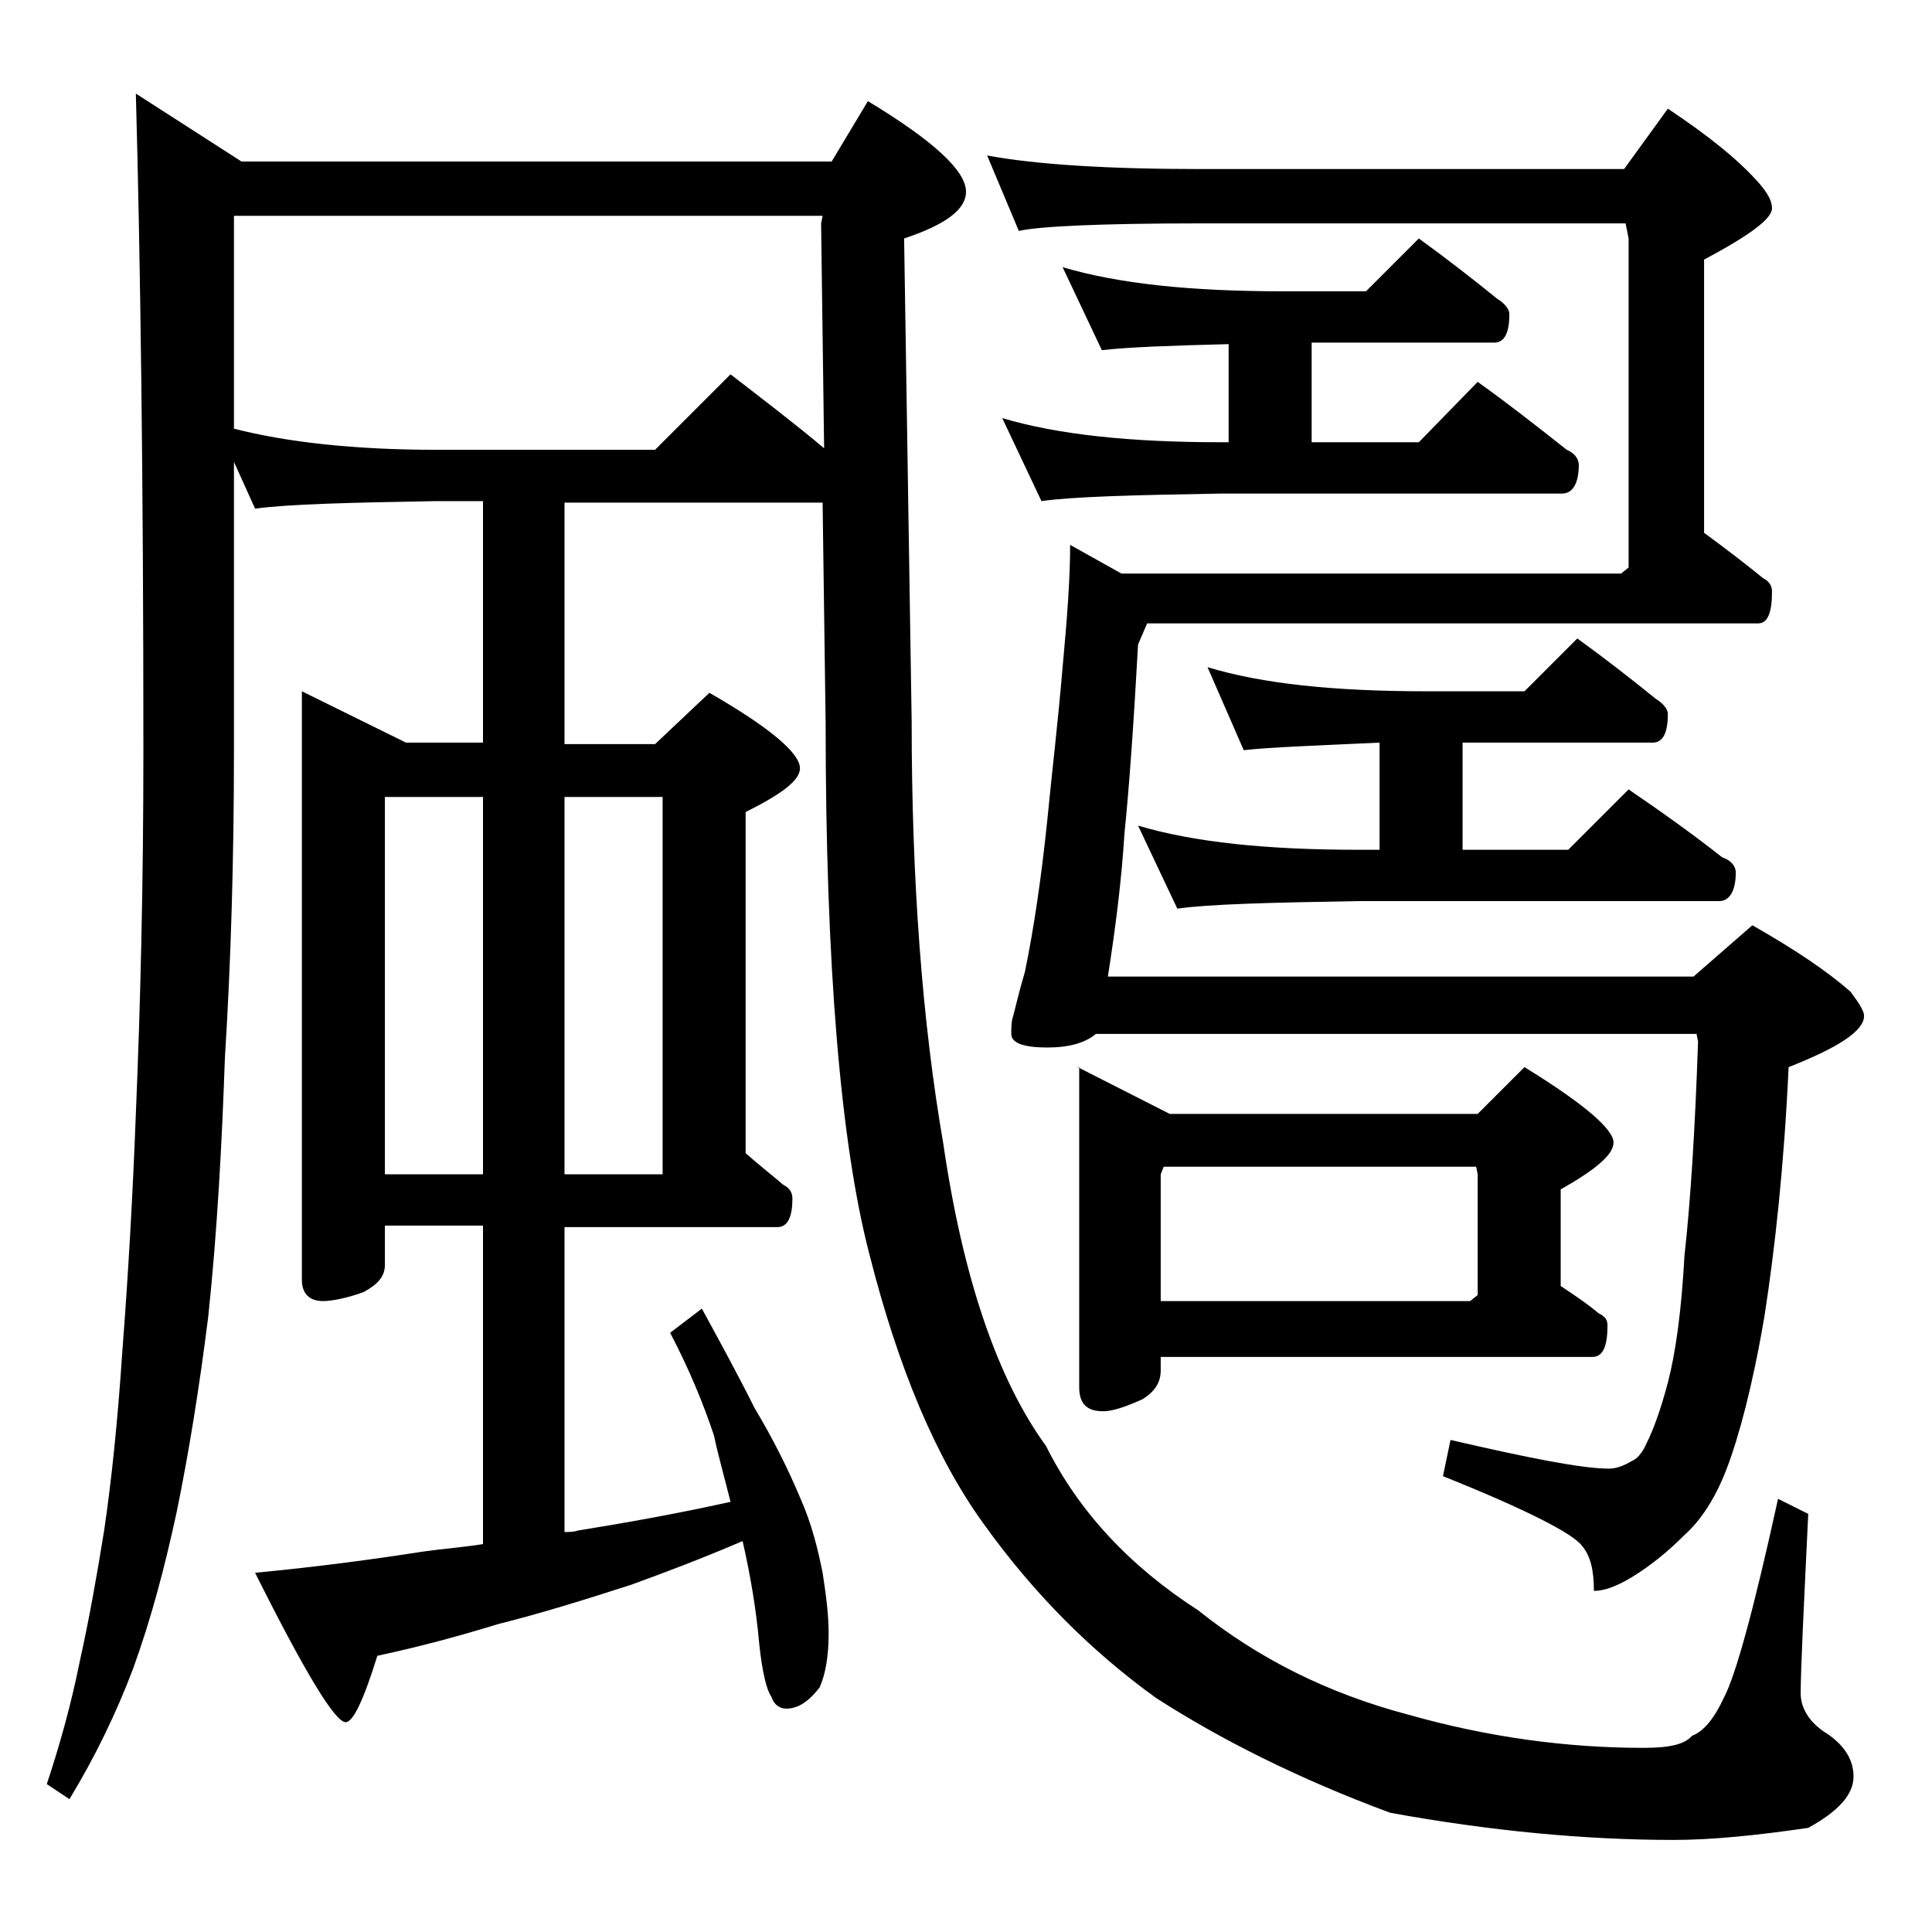
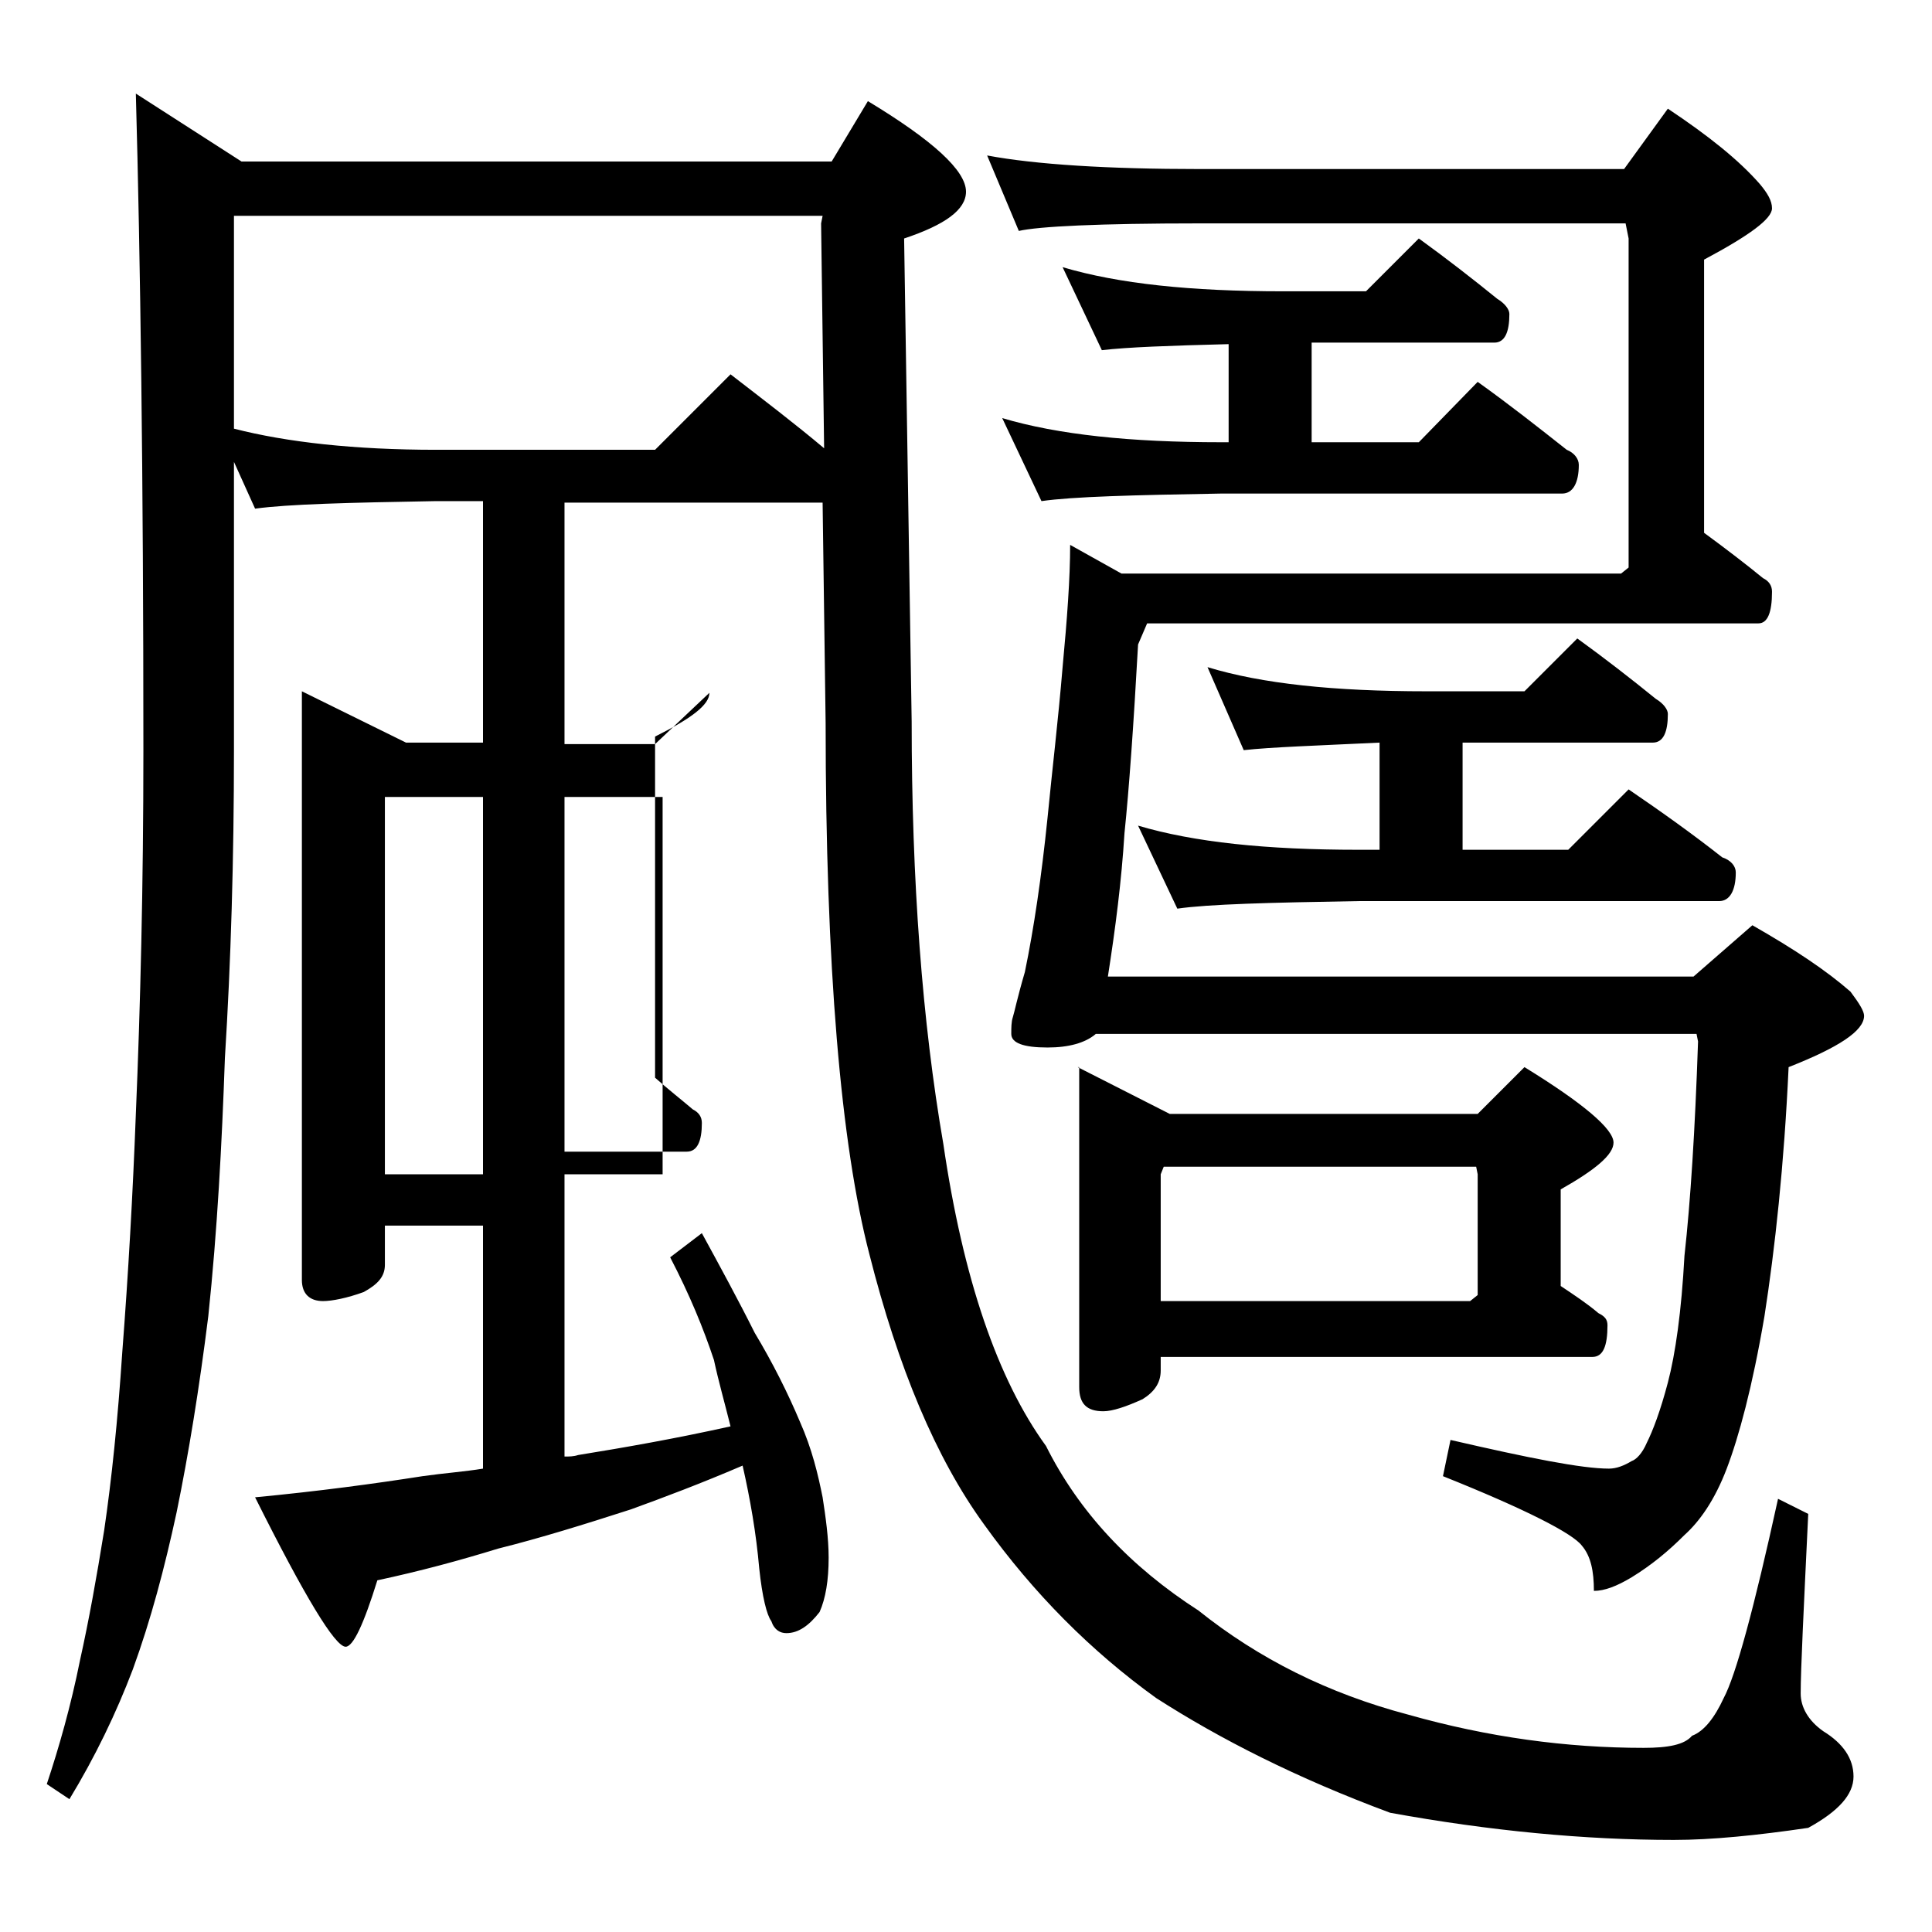
<svg xmlns="http://www.w3.org/2000/svg" version="1.1" id="Layer_1" x="0px" y="0px" viewBox="0 0 128 128" enable-background="new 0 0 128 128" xml:space="preserve">
-   <path d="M9,6.2l7,4.5h39.1l2.4-4c4.3,2.6,6.5,4.6,6.5,6c0,1.2-1.4,2.2-4.1,3.1l0.5,32c0,10.6,0.7,19.9,2.1,28  c1.3,8.9,3.6,15.6,6.8,20c2.2,4.4,5.6,8,10.1,10.9c4,3.2,8.6,5.5,13.9,6.9c5.3,1.5,10.5,2.2,15.6,2.2c1.6,0,2.7-0.2,3.2-0.8  c0.8-0.3,1.5-1.2,2.1-2.5c0.8-1.5,2-5.9,3.6-13.2l2,1c-0.3,6.3-0.5,10.3-0.5,11.9c0,0.9,0.5,1.8,1.5,2.5c1.3,0.8,2,1.8,2,3  c0,1.2-1,2.3-3,3.4c-3.4,0.5-6.4,0.8-8.9,0.8c-5.9,0-12.2-0.6-18.8-1.8c-6.2-2.3-11.3-4.9-15.5-7.6c-4.3-3.1-8.1-6.9-11.4-11.5  c-3.2-4.4-5.7-10.4-7.6-17.9c-1.9-7.3-2.9-19.1-2.9-35.2l-0.2-14.6H37.4v16h6l3.6-3.4c4,2.3,6,4,6,5c0,0.8-1.2,1.7-3.6,2.9v22.6  c0.9,0.8,1.8,1.5,2.5,2.1c0.4,0.2,0.6,0.5,0.6,0.9c0,1.2-0.3,1.9-1,1.9H37.4v20.2c0.3,0,0.6,0,0.9-0.1c3.1-0.5,6.5-1.1,10.1-1.9  c-0.4-1.6-0.8-3-1.1-4.4c-0.7-2.1-1.6-4.3-2.9-6.8l2.1-1.6c1.2,2.2,2.4,4.4,3.5,6.6c1.2,2,2.2,4,3,5.9c0.8,1.8,1.2,3.5,1.5,5  c0.2,1.3,0.4,2.7,0.4,4c0,1.5-0.2,2.7-0.6,3.6c-0.7,0.9-1.4,1.4-2.2,1.4c-0.4,0-0.8-0.2-1-0.8c-0.3-0.4-0.6-1.6-0.8-3.5  c-0.2-2.3-0.6-4.6-1.1-6.8c-2.8,1.2-5.2,2.1-7.4,2.9c-3.1,1-6,1.9-8.8,2.6c-2.6,0.8-5.2,1.5-8,2.1c-0.9,2.9-1.6,4.4-2.1,4.4  c-0.7,0-2.7-3.3-6-9.9c4.2-0.4,7.9-0.9,11.1-1.4c1.4-0.2,2.8-0.3,4-0.5V81.2h-6.5v2.6c0,0.8-0.5,1.3-1.4,1.8  C23,86,22,86.2,21.4,86.2c-0.9,0-1.4-0.5-1.4-1.4v-39l6.9,3.4H32v-16h-3.1c-5.8,0.1-9.8,0.2-12,0.5l-1.4-3.1v19.1  c0,7.2-0.2,14-0.6,20.4c-0.2,5.7-0.5,11.4-1.1,17.1c-0.6,4.8-1.3,9.1-2.1,13c-0.8,3.7-1.7,7.1-2.9,10.4c-1.1,2.9-2.5,5.8-4.2,8.6  l-1.5-1c0.8-2.4,1.6-5.2,2.2-8.2c0.6-2.7,1.1-5.5,1.6-8.6c0.5-3.4,0.9-7.3,1.2-11.8C8.5,84.4,8.8,79.1,9,73.8  c0.3-7.1,0.5-15.1,0.5-24.1C9.5,31.6,9.3,17.1,9,6.2z M15.5,28.4c3.5,0.9,8,1.4,13.4,1.4h14.5l5-5c2.2,1.7,4.3,3.3,6.2,4.9  l-0.2-14.9l0.1-0.5h-39V28.4z M25.5,77.8H32v-25h-6.5V77.8z M37.4,52.8v25h6.5v-25H37.4z M65.4,10.3c3.2,0.6,8,0.9,14.1,0.9h28.1  l2.9-4c2.7,1.8,4.7,3.4,6.1,5c0.5,0.6,0.8,1.1,0.8,1.6c0,0.7-1.5,1.8-4.5,3.4v18.1c1.5,1.1,2.8,2.1,3.9,3c0.4,0.2,0.6,0.5,0.6,0.9  c0,1.4-0.3,2.1-0.9,2.1H76l-0.6,1.4c-0.3,5.4-0.6,9.6-0.9,12.5c-0.2,3.2-0.6,6.3-1.1,9.5h38.8l3.9-3.4c2.8,1.6,4.9,3,6.5,4.4  c0.6,0.8,0.9,1.3,0.9,1.6c0,1-1.7,2.1-5,3.4c-0.3,6.5-0.9,12-1.6,16.5c-0.8,4.7-1.7,8-2.5,10.1c-0.8,2.1-1.8,3.5-2.8,4.4  c-1.1,1.1-2.2,2-3.5,2.8c-1,0.6-1.8,0.9-2.5,0.9c0-1.3-0.2-2.3-0.8-3c-0.6-0.8-3.7-2.4-9.2-4.6l0.5-2.4c5.2,1.2,8.7,1.9,10.5,1.9  c0.5,0,1-0.2,1.5-0.5c0.3-0.1,0.7-0.5,1-1.2c0.4-0.8,0.9-2.1,1.4-4c0.5-1.9,0.9-4.7,1.1-8.4c0.4-3.6,0.7-8.3,0.9-14.2l-0.1-0.5H72.6  c-0.7,0.6-1.8,0.9-3.2,0.9c-1.6,0-2.4-0.3-2.4-0.9c0-0.4,0-0.8,0.1-1.1c0.1-0.3,0.3-1.3,0.8-3c0.6-2.9,1.1-6.3,1.5-10.2  c0.3-3.1,0.7-6.4,1-10c0.3-3.2,0.5-5.9,0.5-8.1l3.4,1.9h33.1l0.5-0.4V15.8l-0.2-1H79.5c-6.7,0-10.7,0.2-12,0.5L65.4,10.3z   M70.4,17.7c3.7,1.1,8.5,1.6,14.6,1.6h5.5l3.5-3.5c1.8,1.3,3.6,2.7,5.2,4c0.5,0.3,0.8,0.7,0.8,1c0,1.2-0.3,1.9-1,1.9H86.9v6.6H94  l3.9-4c2.1,1.5,4,3,5.9,4.5c0.5,0.2,0.8,0.6,0.8,1c0,1.2-0.4,1.9-1.1,1.9H80.9c-5.8,0.1-9.8,0.2-11.9,0.5l-2.6-5.5  c3.7,1.1,8.5,1.6,14.5,1.6h0.5v-6.5c-3.9,0.1-6.7,0.2-8.4,0.4L70.4,17.7z M71.4,70.7l6.1,3.1h20.4l3.1-3.1c3.9,2.4,5.9,4.1,5.9,5  c0,0.8-1.2,1.8-3.5,3.1v6.4c0.9,0.6,1.8,1.2,2.5,1.8c0.4,0.2,0.6,0.4,0.6,0.8c0,1.4-0.3,2.1-1,2.1H76.9v0.9c0,0.8-0.4,1.4-1.2,1.9  c-1.1,0.5-2,0.8-2.6,0.8c-1.1,0-1.6-0.5-1.6-1.6V70.7z M80,44.2c3.6,1.1,8.4,1.6,14.5,1.6h6.5l3.5-3.5c1.8,1.3,3.6,2.7,5.2,4  c0.5,0.3,0.8,0.7,0.8,1c0,1.2-0.3,1.9-1,1.9H96.9v7.1h7l4-4c2.2,1.5,4.3,3,6.2,4.5c0.6,0.2,0.9,0.6,0.9,1c0,1.2-0.4,1.9-1.1,1.9H90  c-5.9,0.1-9.9,0.2-12,0.5l-2.6-5.5c3.7,1.1,8.5,1.6,14.6,1.6h1.4v-7.1c-4.2,0.2-7.2,0.3-9,0.5L80,44.2z M76.9,86.2h20.5l0.5-0.4v-8  l-0.1-0.5H77.1l-0.2,0.5V86.2z" />
+   <path d="M9,6.2l7,4.5h39.1l2.4-4c4.3,2.6,6.5,4.6,6.5,6c0,1.2-1.4,2.2-4.1,3.1l0.5,32c0,10.6,0.7,19.9,2.1,28  c1.3,8.9,3.6,15.6,6.8,20c2.2,4.4,5.6,8,10.1,10.9c4,3.2,8.6,5.5,13.9,6.9c5.3,1.5,10.5,2.2,15.6,2.2c1.6,0,2.7-0.2,3.2-0.8  c0.8-0.3,1.5-1.2,2.1-2.5c0.8-1.5,2-5.9,3.6-13.2l2,1c-0.3,6.3-0.5,10.3-0.5,11.9c0,0.9,0.5,1.8,1.5,2.5c1.3,0.8,2,1.8,2,3  c0,1.2-1,2.3-3,3.4c-3.4,0.5-6.4,0.8-8.9,0.8c-5.9,0-12.2-0.6-18.8-1.8c-6.2-2.3-11.3-4.9-15.5-7.6c-4.3-3.1-8.1-6.9-11.4-11.5  c-3.2-4.4-5.7-10.4-7.6-17.9c-1.9-7.3-2.9-19.1-2.9-35.2l-0.2-14.6H37.4v16h6l3.6-3.4c0,0.8-1.2,1.7-3.6,2.9v22.6  c0.9,0.8,1.8,1.5,2.5,2.1c0.4,0.2,0.6,0.5,0.6,0.9c0,1.2-0.3,1.9-1,1.9H37.4v20.2c0.3,0,0.6,0,0.9-0.1c3.1-0.5,6.5-1.1,10.1-1.9  c-0.4-1.6-0.8-3-1.1-4.4c-0.7-2.1-1.6-4.3-2.9-6.8l2.1-1.6c1.2,2.2,2.4,4.4,3.5,6.6c1.2,2,2.2,4,3,5.9c0.8,1.8,1.2,3.5,1.5,5  c0.2,1.3,0.4,2.7,0.4,4c0,1.5-0.2,2.7-0.6,3.6c-0.7,0.9-1.4,1.4-2.2,1.4c-0.4,0-0.8-0.2-1-0.8c-0.3-0.4-0.6-1.6-0.8-3.5  c-0.2-2.3-0.6-4.6-1.1-6.8c-2.8,1.2-5.2,2.1-7.4,2.9c-3.1,1-6,1.9-8.8,2.6c-2.6,0.8-5.2,1.5-8,2.1c-0.9,2.9-1.6,4.4-2.1,4.4  c-0.7,0-2.7-3.3-6-9.9c4.2-0.4,7.9-0.9,11.1-1.4c1.4-0.2,2.8-0.3,4-0.5V81.2h-6.5v2.6c0,0.8-0.5,1.3-1.4,1.8  C23,86,22,86.2,21.4,86.2c-0.9,0-1.4-0.5-1.4-1.4v-39l6.9,3.4H32v-16h-3.1c-5.8,0.1-9.8,0.2-12,0.5l-1.4-3.1v19.1  c0,7.2-0.2,14-0.6,20.4c-0.2,5.7-0.5,11.4-1.1,17.1c-0.6,4.8-1.3,9.1-2.1,13c-0.8,3.7-1.7,7.1-2.9,10.4c-1.1,2.9-2.5,5.8-4.2,8.6  l-1.5-1c0.8-2.4,1.6-5.2,2.2-8.2c0.6-2.7,1.1-5.5,1.6-8.6c0.5-3.4,0.9-7.3,1.2-11.8C8.5,84.4,8.8,79.1,9,73.8  c0.3-7.1,0.5-15.1,0.5-24.1C9.5,31.6,9.3,17.1,9,6.2z M15.5,28.4c3.5,0.9,8,1.4,13.4,1.4h14.5l5-5c2.2,1.7,4.3,3.3,6.2,4.9  l-0.2-14.9l0.1-0.5h-39V28.4z M25.5,77.8H32v-25h-6.5V77.8z M37.4,52.8v25h6.5v-25H37.4z M65.4,10.3c3.2,0.6,8,0.9,14.1,0.9h28.1  l2.9-4c2.7,1.8,4.7,3.4,6.1,5c0.5,0.6,0.8,1.1,0.8,1.6c0,0.7-1.5,1.8-4.5,3.4v18.1c1.5,1.1,2.8,2.1,3.9,3c0.4,0.2,0.6,0.5,0.6,0.9  c0,1.4-0.3,2.1-0.9,2.1H76l-0.6,1.4c-0.3,5.4-0.6,9.6-0.9,12.5c-0.2,3.2-0.6,6.3-1.1,9.5h38.8l3.9-3.4c2.8,1.6,4.9,3,6.5,4.4  c0.6,0.8,0.9,1.3,0.9,1.6c0,1-1.7,2.1-5,3.4c-0.3,6.5-0.9,12-1.6,16.5c-0.8,4.7-1.7,8-2.5,10.1c-0.8,2.1-1.8,3.5-2.8,4.4  c-1.1,1.1-2.2,2-3.5,2.8c-1,0.6-1.8,0.9-2.5,0.9c0-1.3-0.2-2.3-0.8-3c-0.6-0.8-3.7-2.4-9.2-4.6l0.5-2.4c5.2,1.2,8.7,1.9,10.5,1.9  c0.5,0,1-0.2,1.5-0.5c0.3-0.1,0.7-0.5,1-1.2c0.4-0.8,0.9-2.1,1.4-4c0.5-1.9,0.9-4.7,1.1-8.4c0.4-3.6,0.7-8.3,0.9-14.2l-0.1-0.5H72.6  c-0.7,0.6-1.8,0.9-3.2,0.9c-1.6,0-2.4-0.3-2.4-0.9c0-0.4,0-0.8,0.1-1.1c0.1-0.3,0.3-1.3,0.8-3c0.6-2.9,1.1-6.3,1.5-10.2  c0.3-3.1,0.7-6.4,1-10c0.3-3.2,0.5-5.9,0.5-8.1l3.4,1.9h33.1l0.5-0.4V15.8l-0.2-1H79.5c-6.7,0-10.7,0.2-12,0.5L65.4,10.3z   M70.4,17.7c3.7,1.1,8.5,1.6,14.6,1.6h5.5l3.5-3.5c1.8,1.3,3.6,2.7,5.2,4c0.5,0.3,0.8,0.7,0.8,1c0,1.2-0.3,1.9-1,1.9H86.9v6.6H94  l3.9-4c2.1,1.5,4,3,5.9,4.5c0.5,0.2,0.8,0.6,0.8,1c0,1.2-0.4,1.9-1.1,1.9H80.9c-5.8,0.1-9.8,0.2-11.9,0.5l-2.6-5.5  c3.7,1.1,8.5,1.6,14.5,1.6h0.5v-6.5c-3.9,0.1-6.7,0.2-8.4,0.4L70.4,17.7z M71.4,70.7l6.1,3.1h20.4l3.1-3.1c3.9,2.4,5.9,4.1,5.9,5  c0,0.8-1.2,1.8-3.5,3.1v6.4c0.9,0.6,1.8,1.2,2.5,1.8c0.4,0.2,0.6,0.4,0.6,0.8c0,1.4-0.3,2.1-1,2.1H76.9v0.9c0,0.8-0.4,1.4-1.2,1.9  c-1.1,0.5-2,0.8-2.6,0.8c-1.1,0-1.6-0.5-1.6-1.6V70.7z M80,44.2c3.6,1.1,8.4,1.6,14.5,1.6h6.5l3.5-3.5c1.8,1.3,3.6,2.7,5.2,4  c0.5,0.3,0.8,0.7,0.8,1c0,1.2-0.3,1.9-1,1.9H96.9v7.1h7l4-4c2.2,1.5,4.3,3,6.2,4.5c0.6,0.2,0.9,0.6,0.9,1c0,1.2-0.4,1.9-1.1,1.9H90  c-5.9,0.1-9.9,0.2-12,0.5l-2.6-5.5c3.7,1.1,8.5,1.6,14.6,1.6h1.4v-7.1c-4.2,0.2-7.2,0.3-9,0.5L80,44.2z M76.9,86.2h20.5l0.5-0.4v-8  l-0.1-0.5H77.1l-0.2,0.5V86.2z" />
</svg>